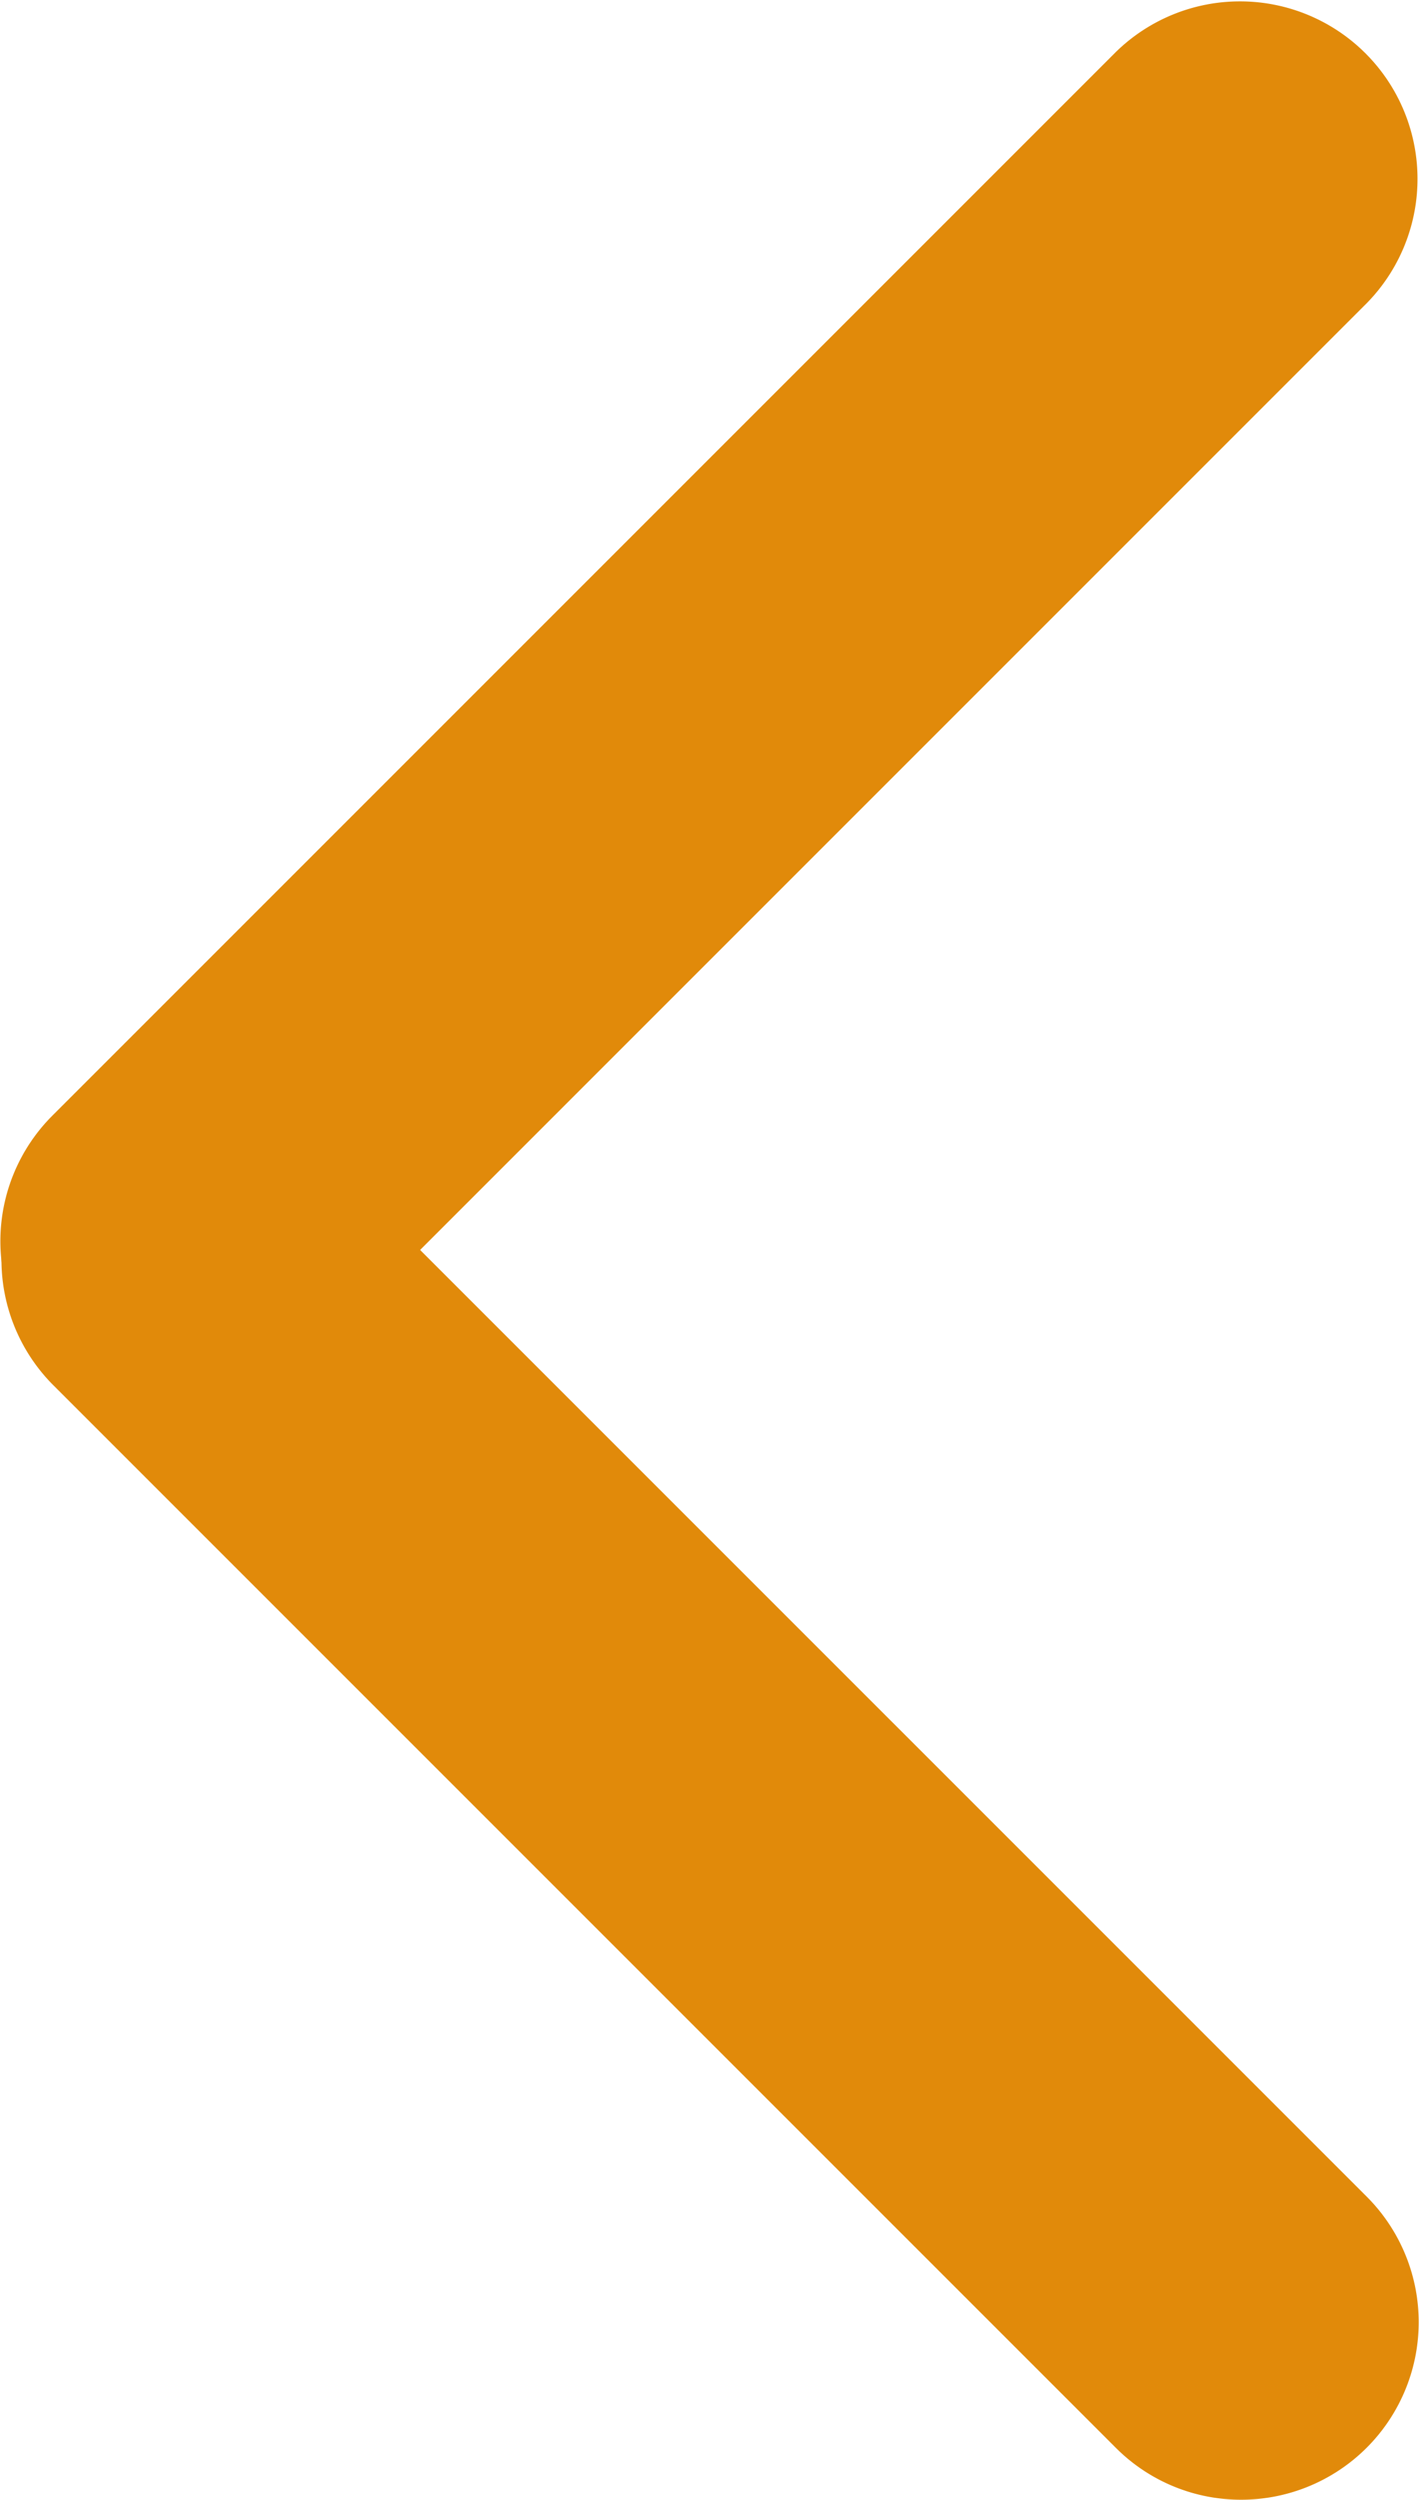
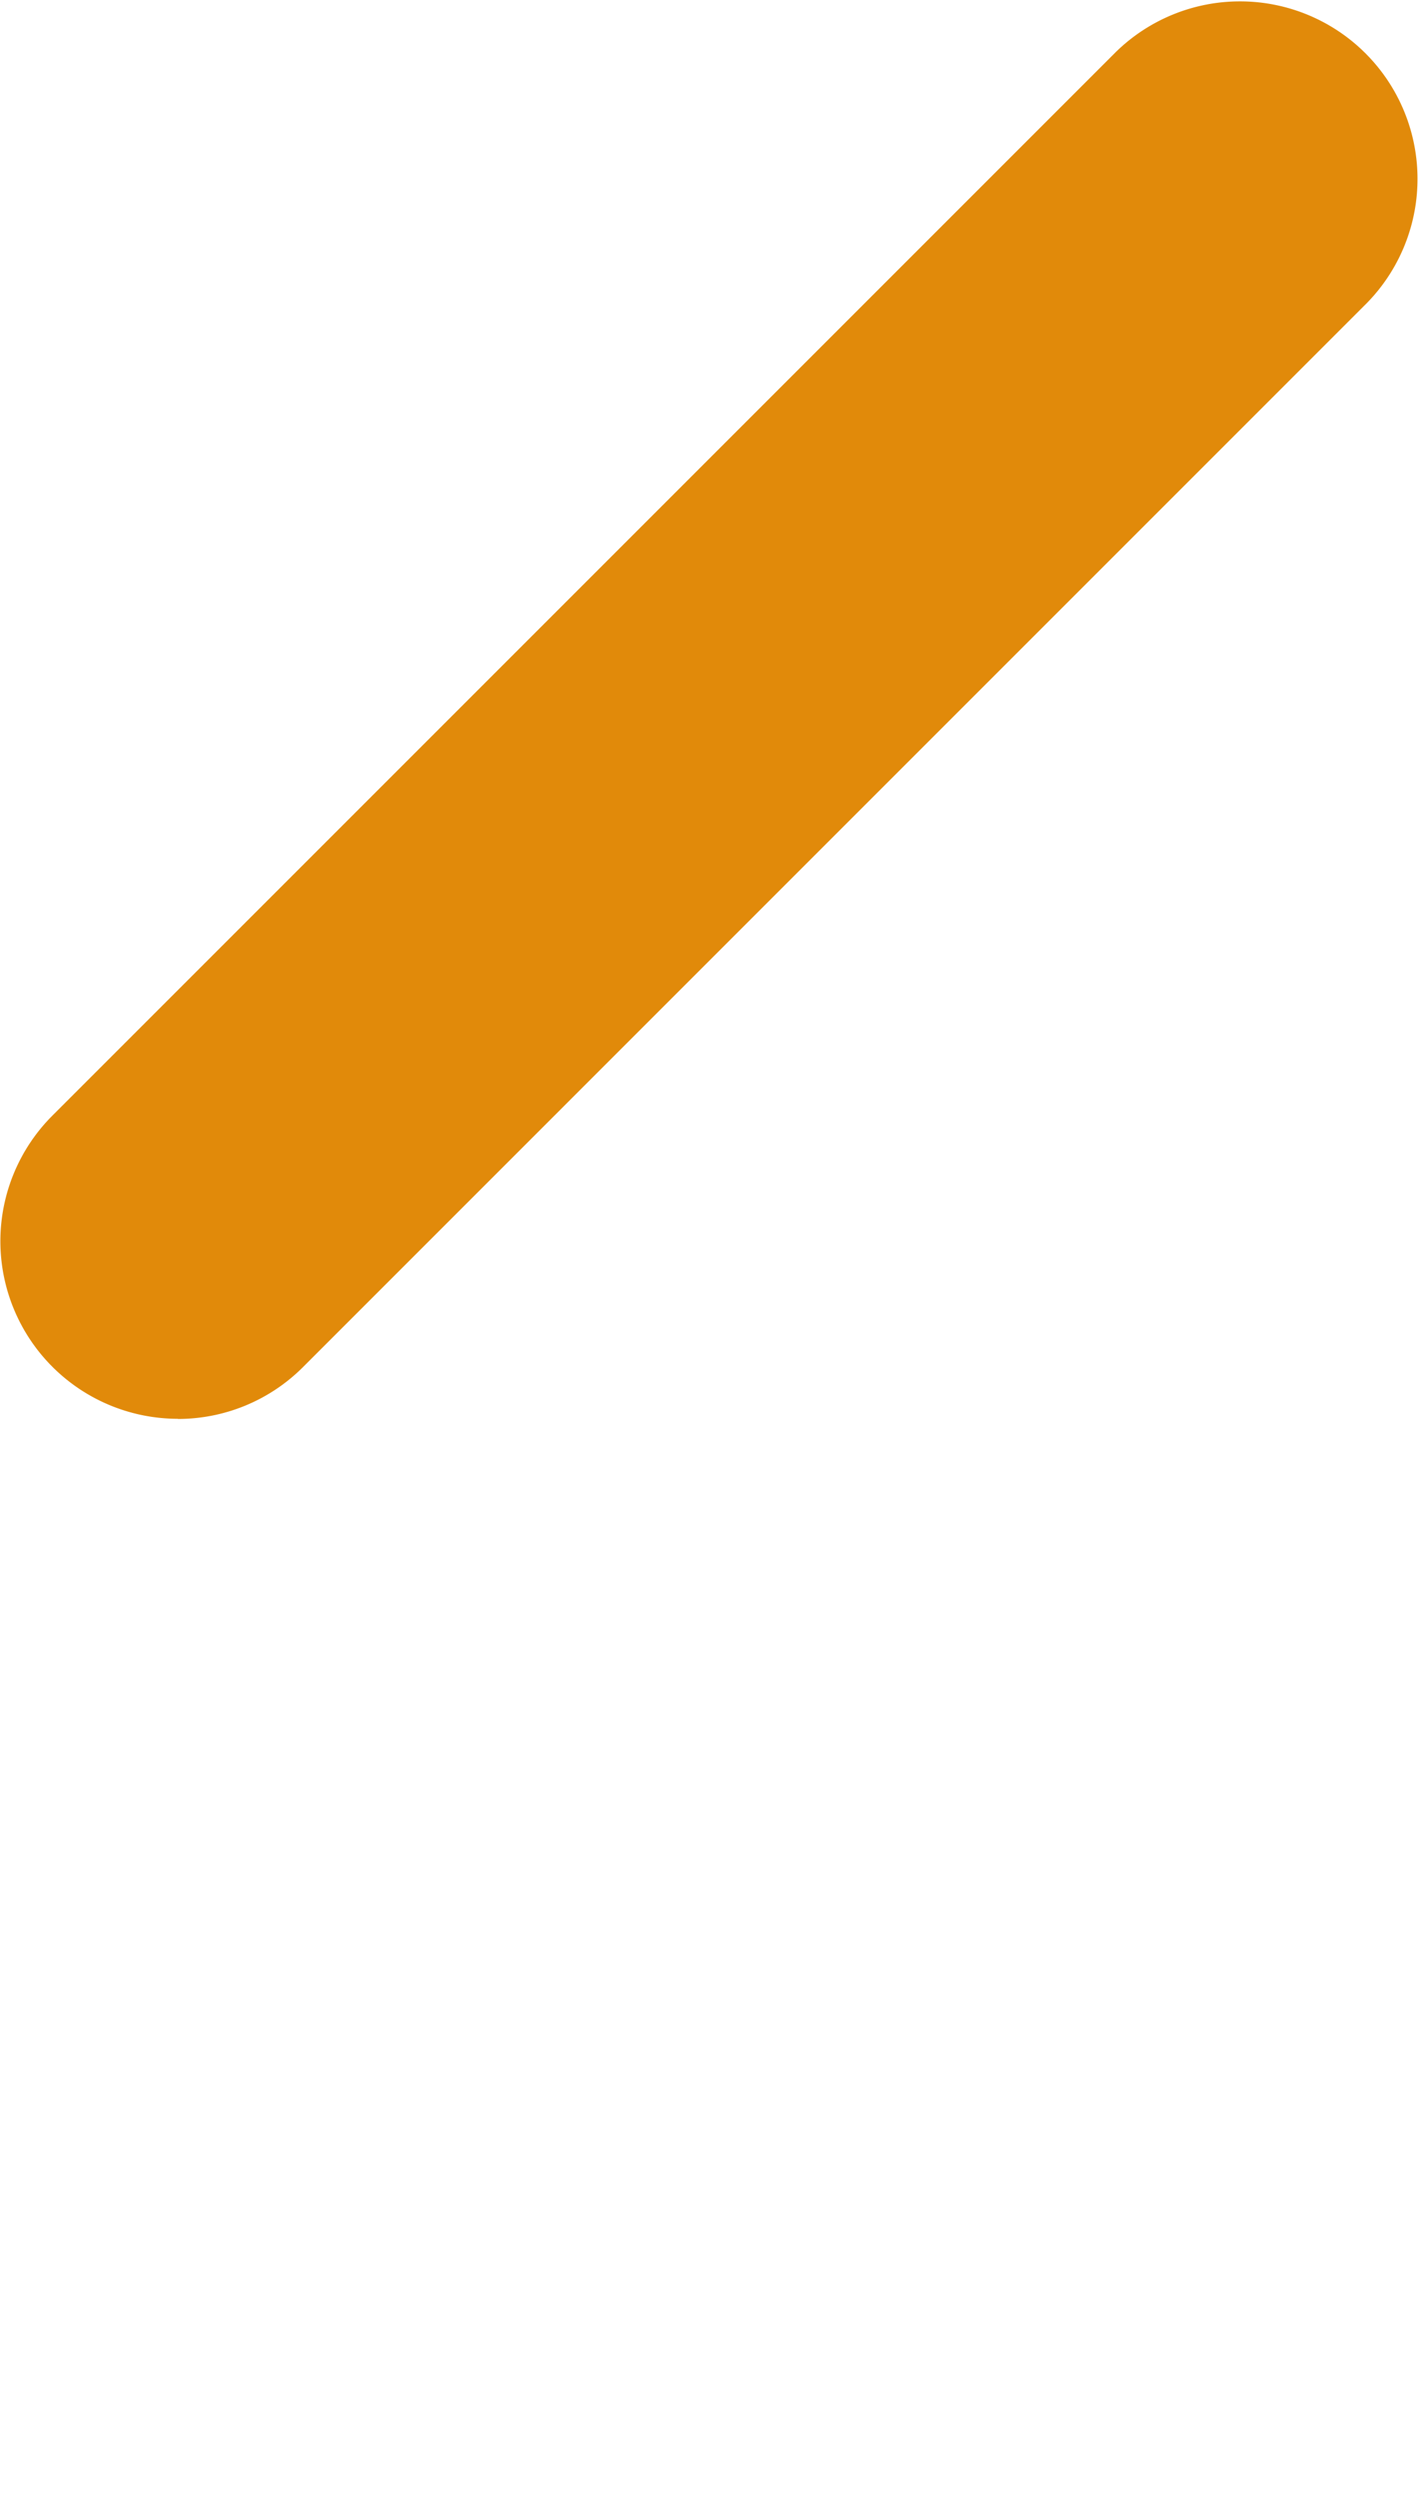
<svg xmlns="http://www.w3.org/2000/svg" width="46.213" height="81.4" viewBox="0 0 46.213 81.4">
  <g id="Group_172" data-name="Group 172" transform="translate(-414.147 -5437.041)">
    <path id="Path_796" data-name="Path 796" d="M419.938,5483.247a5.754,5.754,0,0,0,4.088-1.7l34.64-34.641a5.781,5.781,0,0,0-8.175-8.175l-34.64,34.641a5.783,5.783,0,0,0,4.087,9.87" fill="#e18a0a" />
-     <path id="Path_797" data-name="Path 797" d="M454.568,5518.441a5.782,5.782,0,0,0,4.089-9.87l-34.642-34.641a5.781,5.781,0,0,0-8.175,8.175l34.642,34.641a5.753,5.753,0,0,0,4.086,1.695" fill="#e18a0a" />
  </g>
</svg>